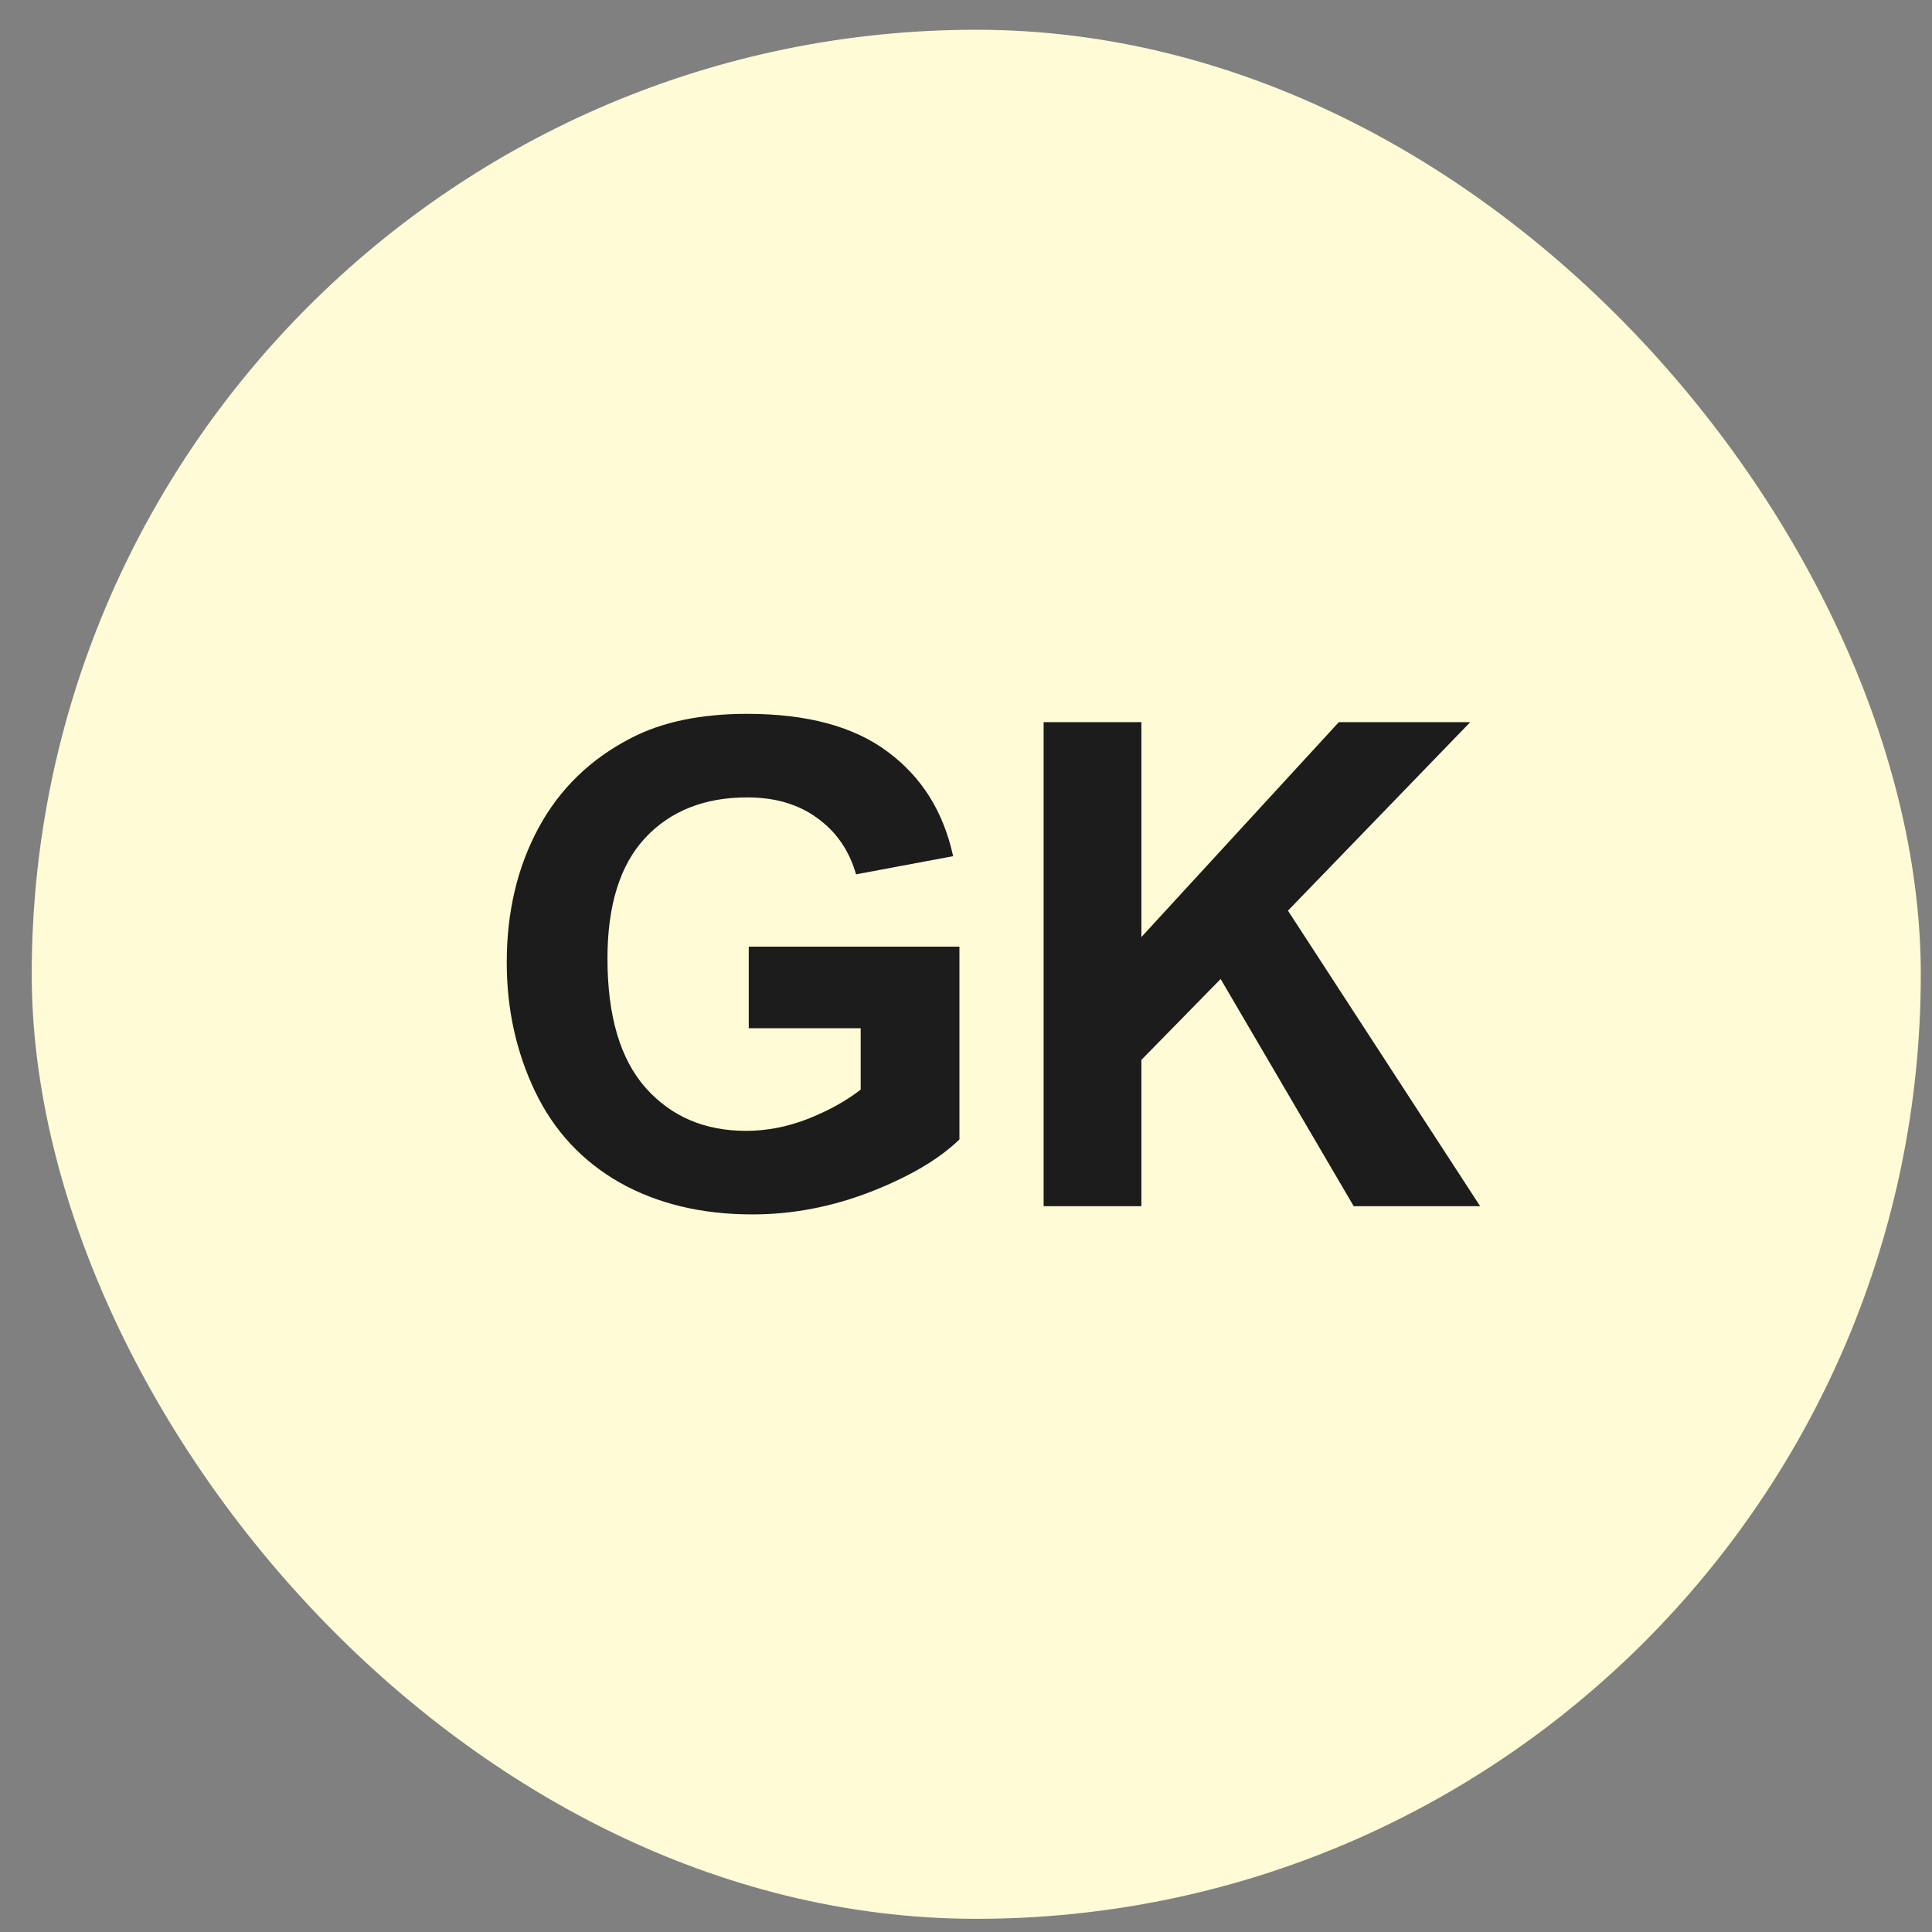
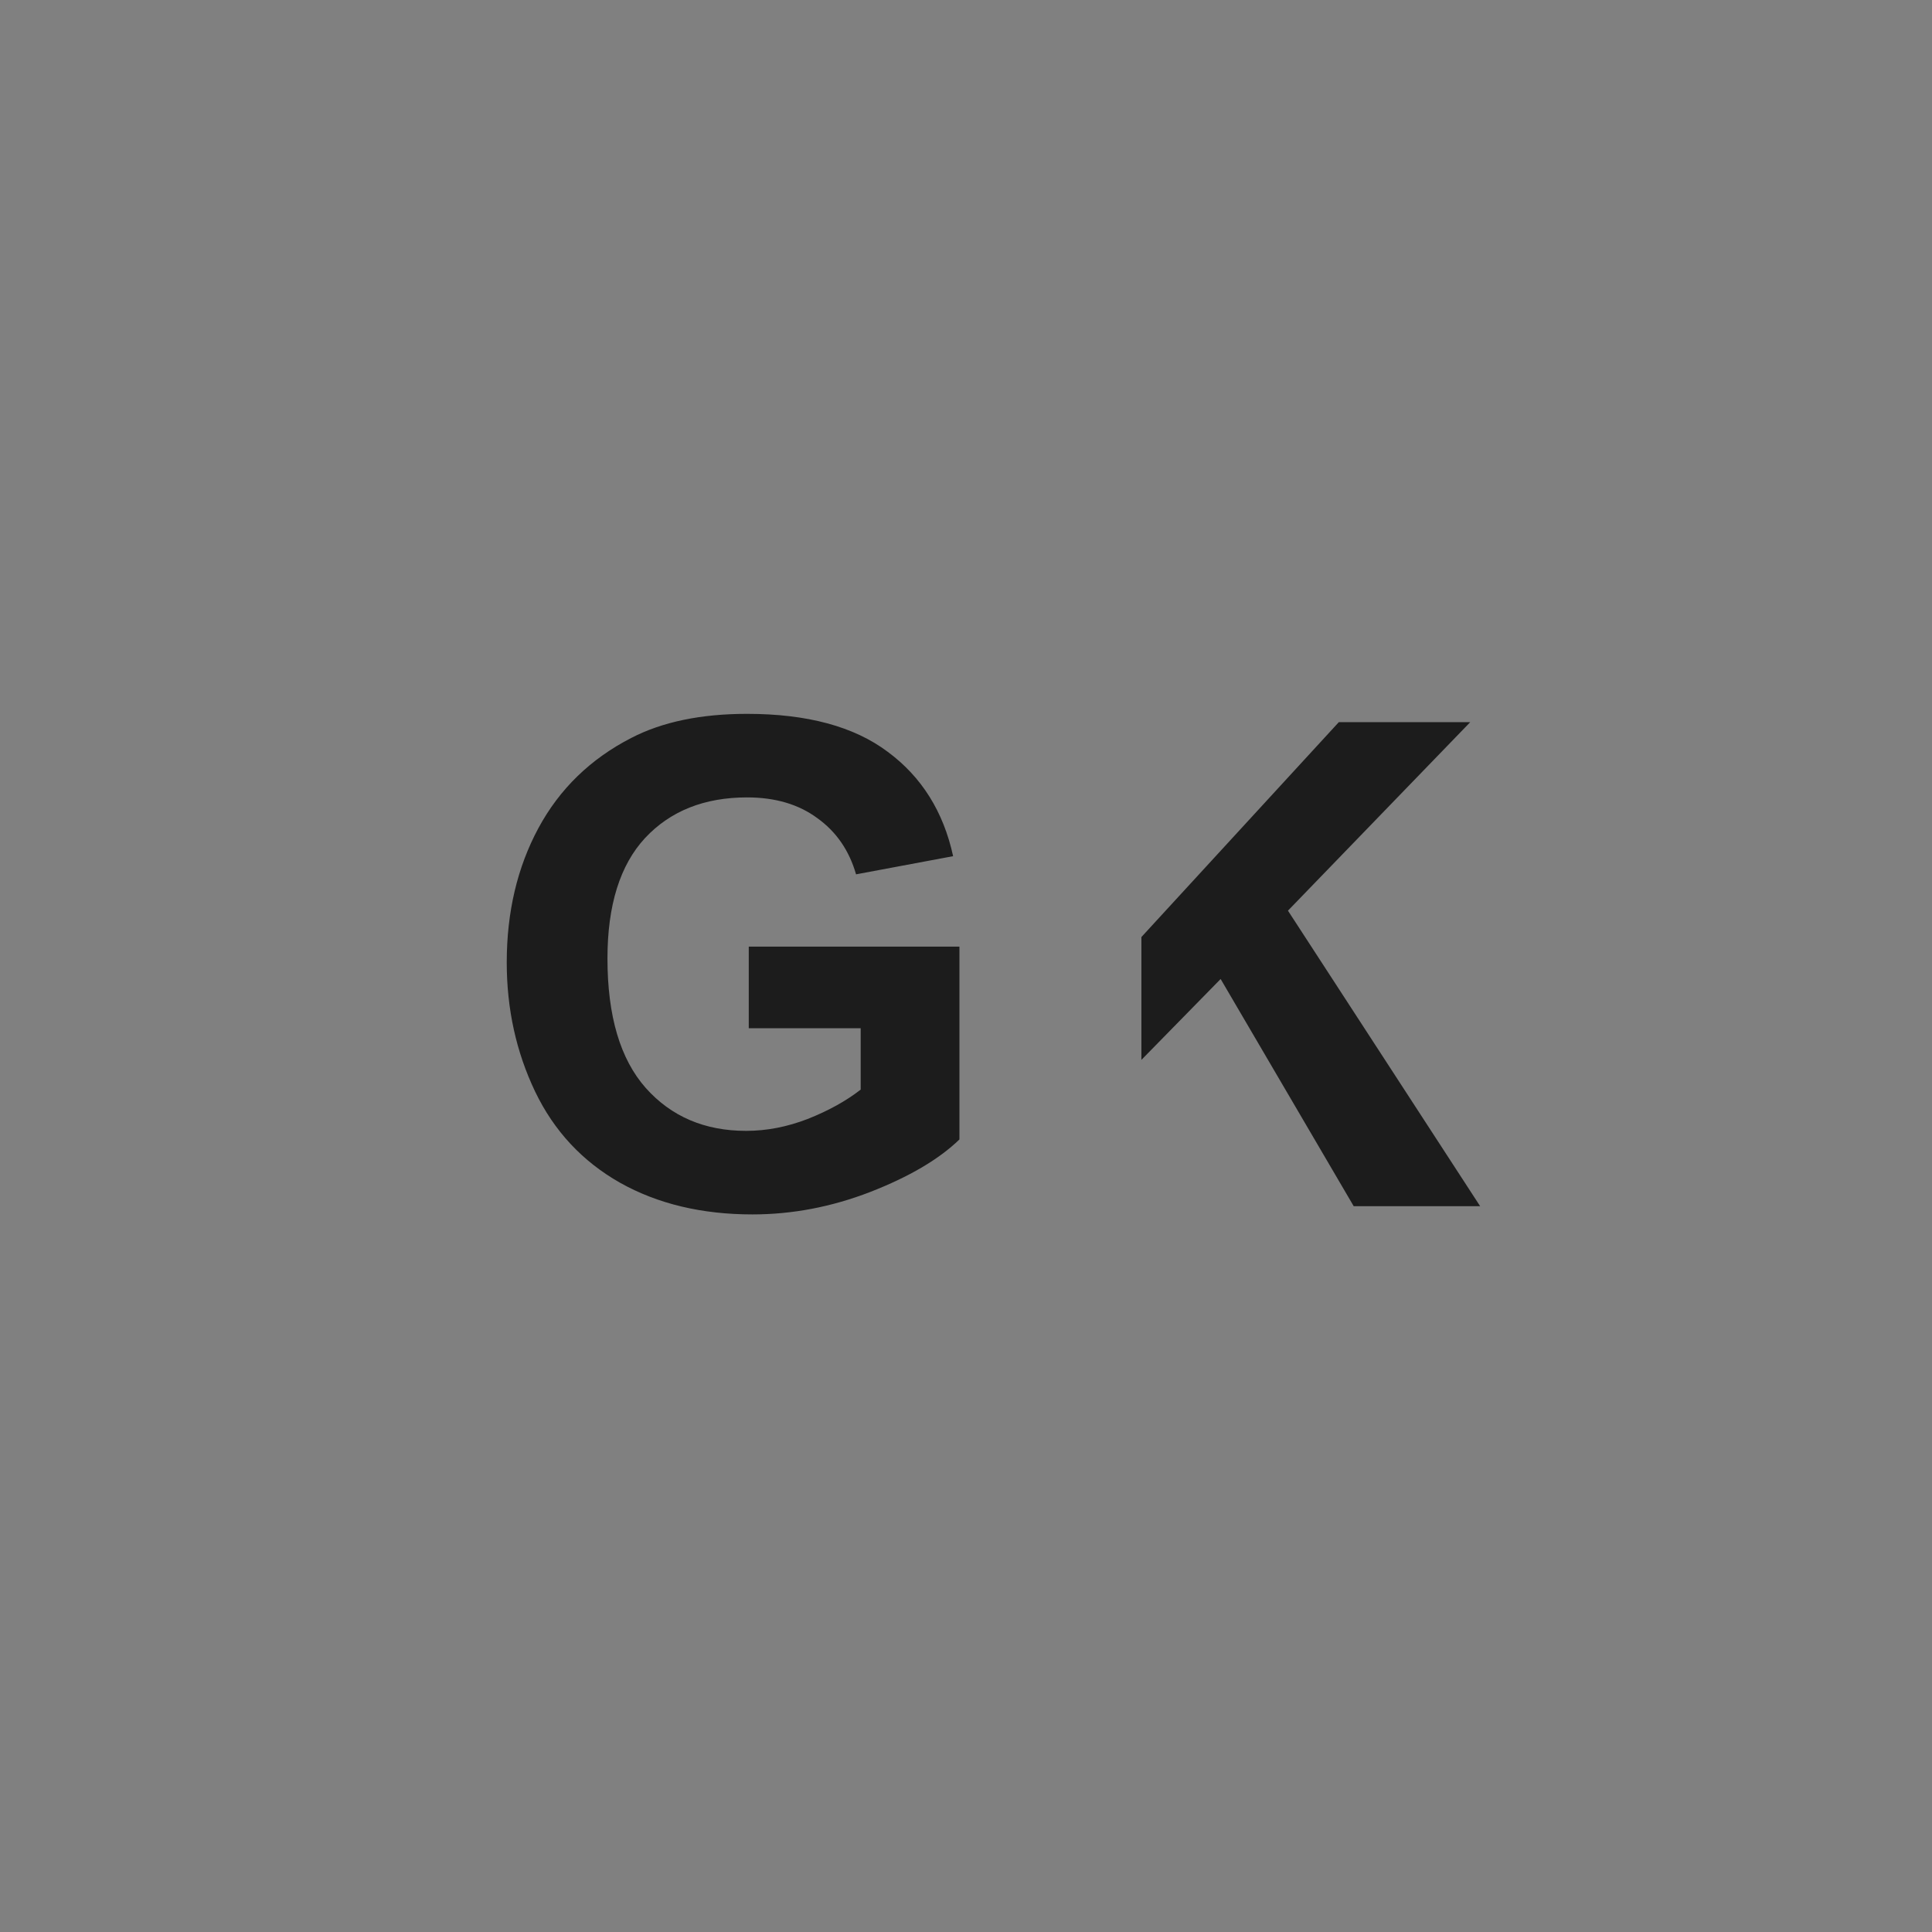
<svg xmlns="http://www.w3.org/2000/svg" width="45" height="45" viewBox="0 0 45 45" fill="none">
  <rect x="0" y="0" width="45" height="45" fill="#808080" stroke="none" />
-   <rect x="0.739" y="0.693" width="44" height="44" rx="22" fill="#FFFBD6" />
-   <path d="M17.44 23.949V22.049H22.347V26.54C21.87 27.002 21.178 27.409 20.27 27.763C19.368 28.112 18.453 28.286 17.525 28.286C16.346 28.286 15.318 28.04 14.441 27.548C13.564 27.05 12.905 26.343 12.464 25.425C12.023 24.502 11.803 23.5 11.803 22.418C11.803 21.244 12.049 20.201 12.541 19.288C13.033 18.376 13.754 17.676 14.702 17.189C15.425 16.814 16.325 16.627 17.402 16.627C18.801 16.627 19.893 16.922 20.678 17.512C21.467 18.096 21.975 18.906 22.2 19.942L19.939 20.365C19.78 19.811 19.481 19.375 19.04 19.058C18.604 18.735 18.058 18.573 17.402 18.573C16.407 18.573 15.615 18.888 15.025 19.519C14.441 20.149 14.149 21.085 14.149 22.326C14.149 23.664 14.446 24.669 15.041 25.341C15.635 26.007 16.415 26.34 17.378 26.34C17.855 26.34 18.332 26.248 18.809 26.064C19.291 25.874 19.704 25.646 20.047 25.379V23.949H17.44ZM24.308 28.094V16.82H26.585V21.826L31.184 16.82H34.245L29.999 21.211L34.475 28.094H31.53L28.431 22.803L26.585 24.687V28.094H24.308Z" fill="#1C1C1C" />
+   <path d="M17.44 23.949V22.049H22.347V26.54C21.87 27.002 21.178 27.409 20.27 27.763C19.368 28.112 18.453 28.286 17.525 28.286C16.346 28.286 15.318 28.04 14.441 27.548C13.564 27.05 12.905 26.343 12.464 25.425C12.023 24.502 11.803 23.5 11.803 22.418C11.803 21.244 12.049 20.201 12.541 19.288C13.033 18.376 13.754 17.676 14.702 17.189C15.425 16.814 16.325 16.627 17.402 16.627C18.801 16.627 19.893 16.922 20.678 17.512C21.467 18.096 21.975 18.906 22.2 19.942L19.939 20.365C19.78 19.811 19.481 19.375 19.04 19.058C18.604 18.735 18.058 18.573 17.402 18.573C16.407 18.573 15.615 18.888 15.025 19.519C14.441 20.149 14.149 21.085 14.149 22.326C14.149 23.664 14.446 24.669 15.041 25.341C15.635 26.007 16.415 26.34 17.378 26.34C17.855 26.34 18.332 26.248 18.809 26.064C19.291 25.874 19.704 25.646 20.047 25.379V23.949H17.44ZM24.308 28.094H26.585V21.826L31.184 16.82H34.245L29.999 21.211L34.475 28.094H31.53L28.431 22.803L26.585 24.687V28.094H24.308Z" fill="#1C1C1C" />
</svg>